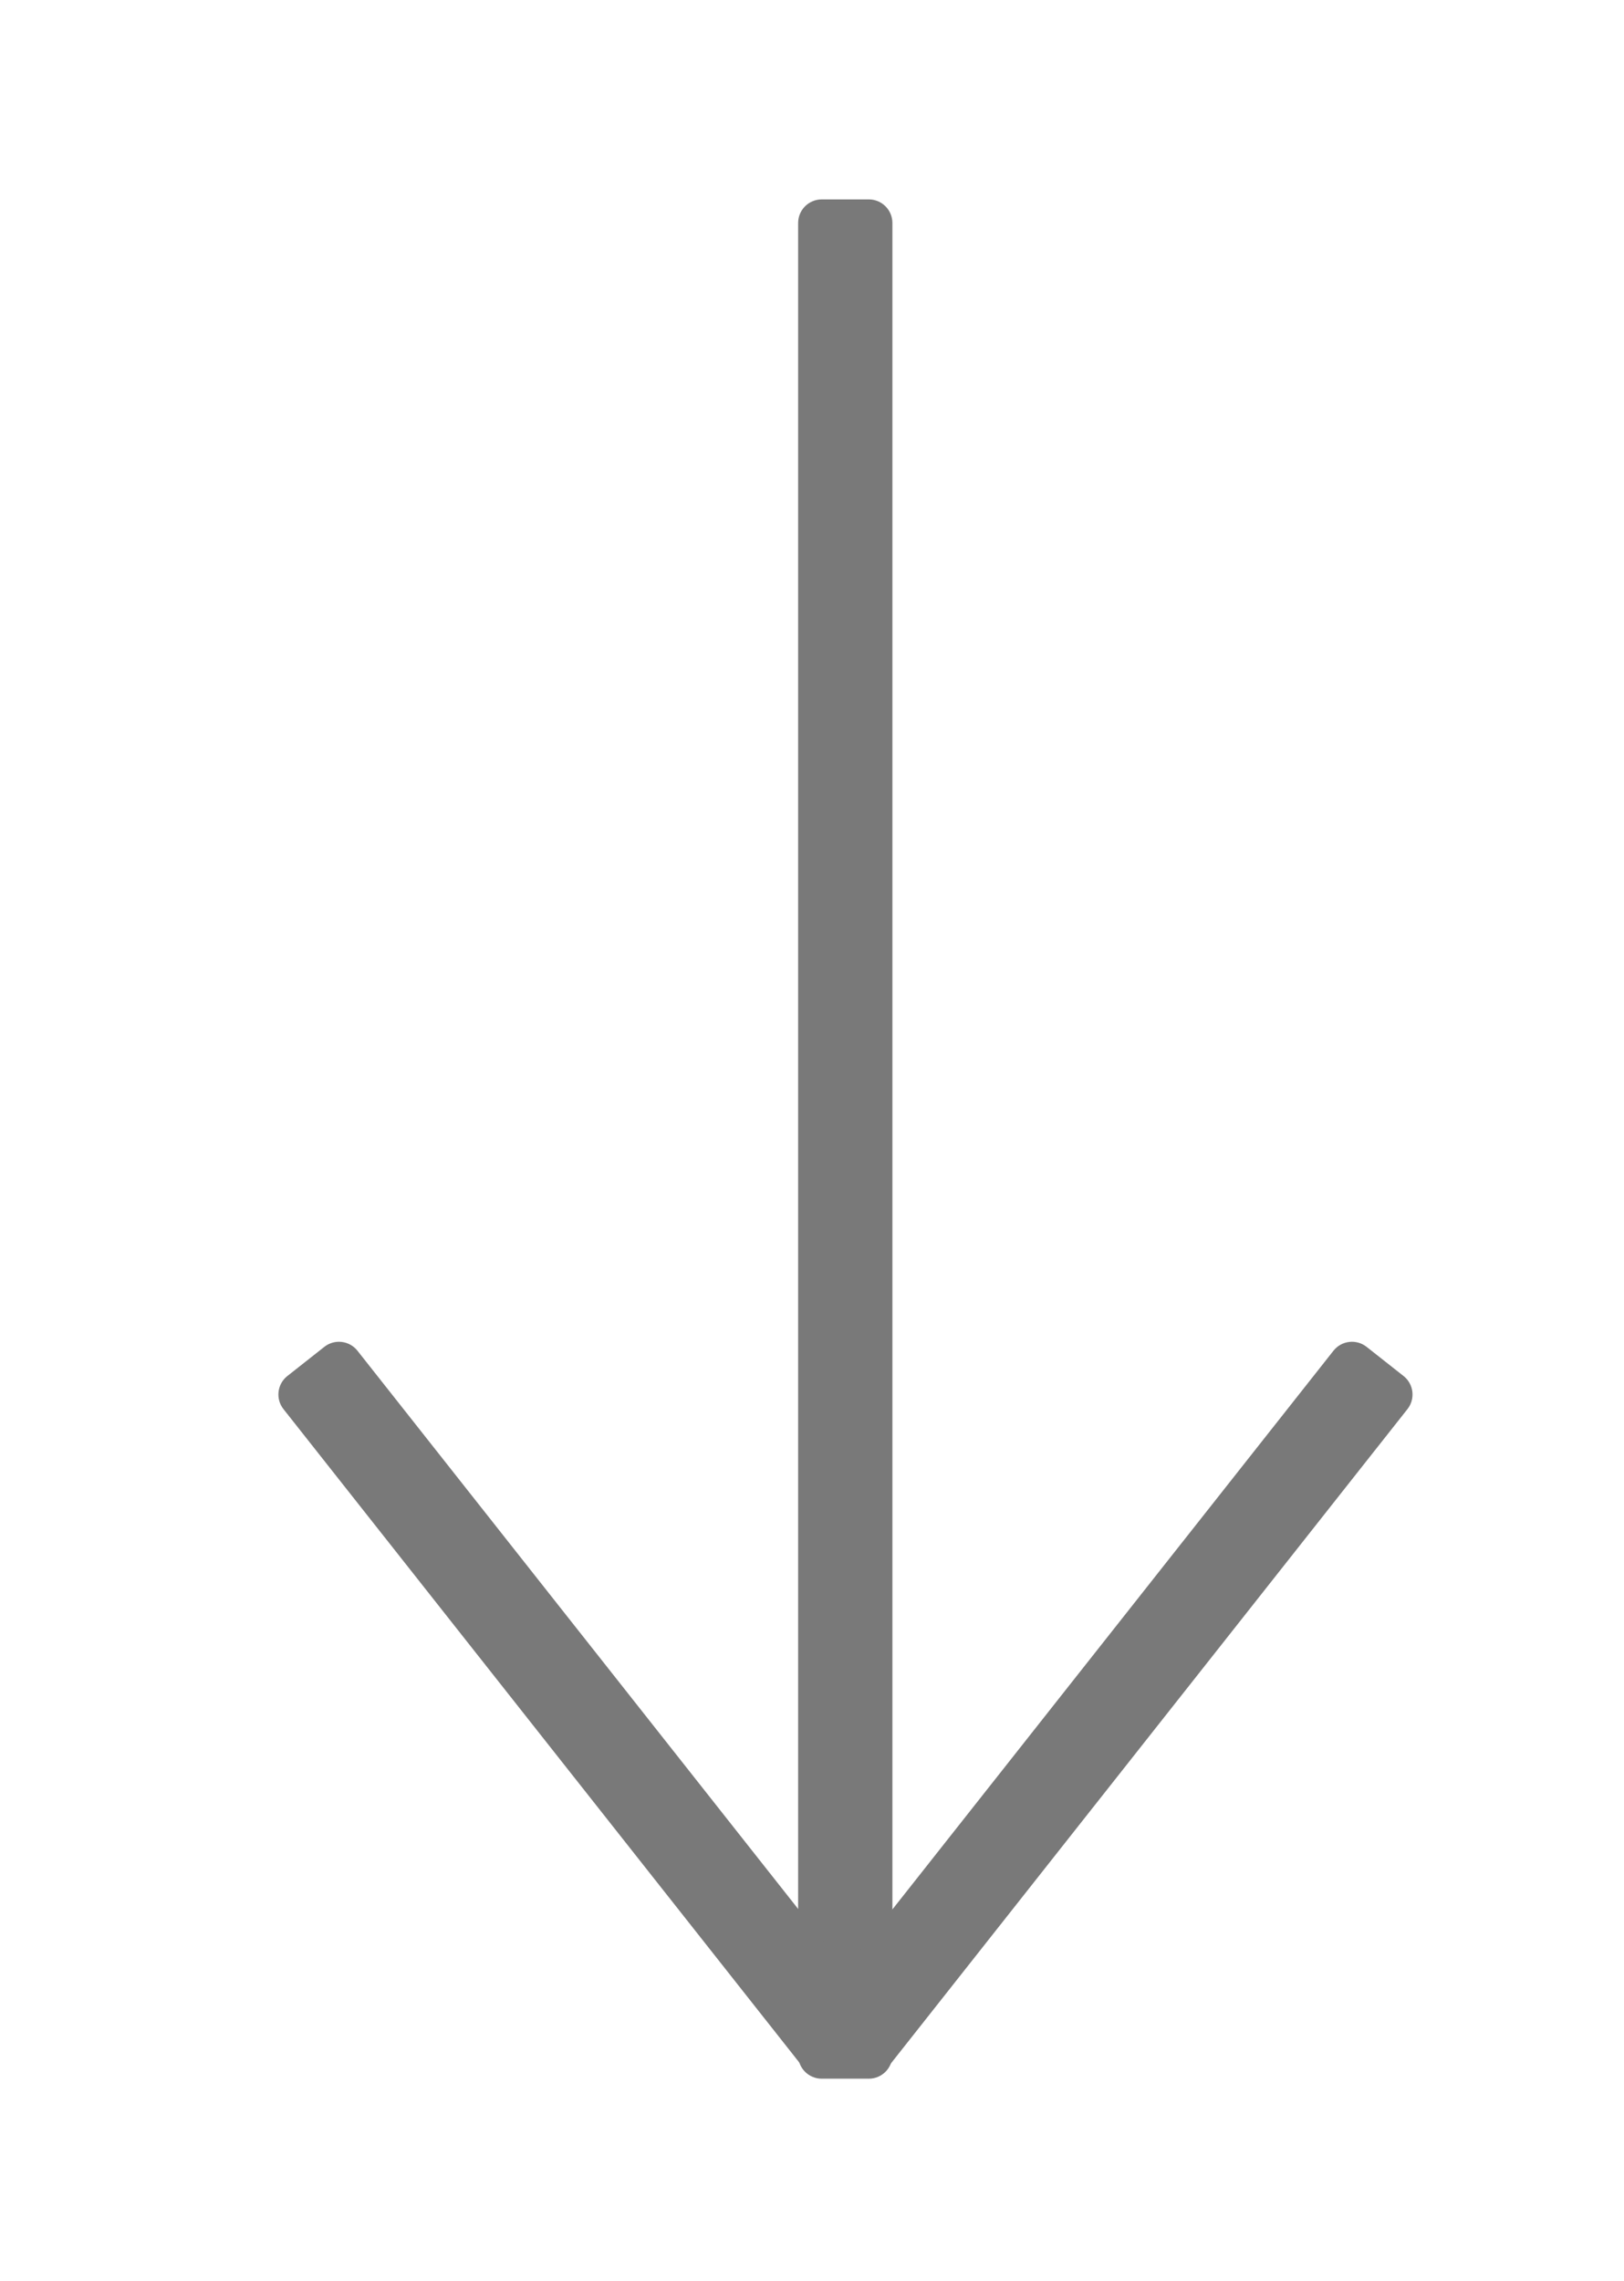
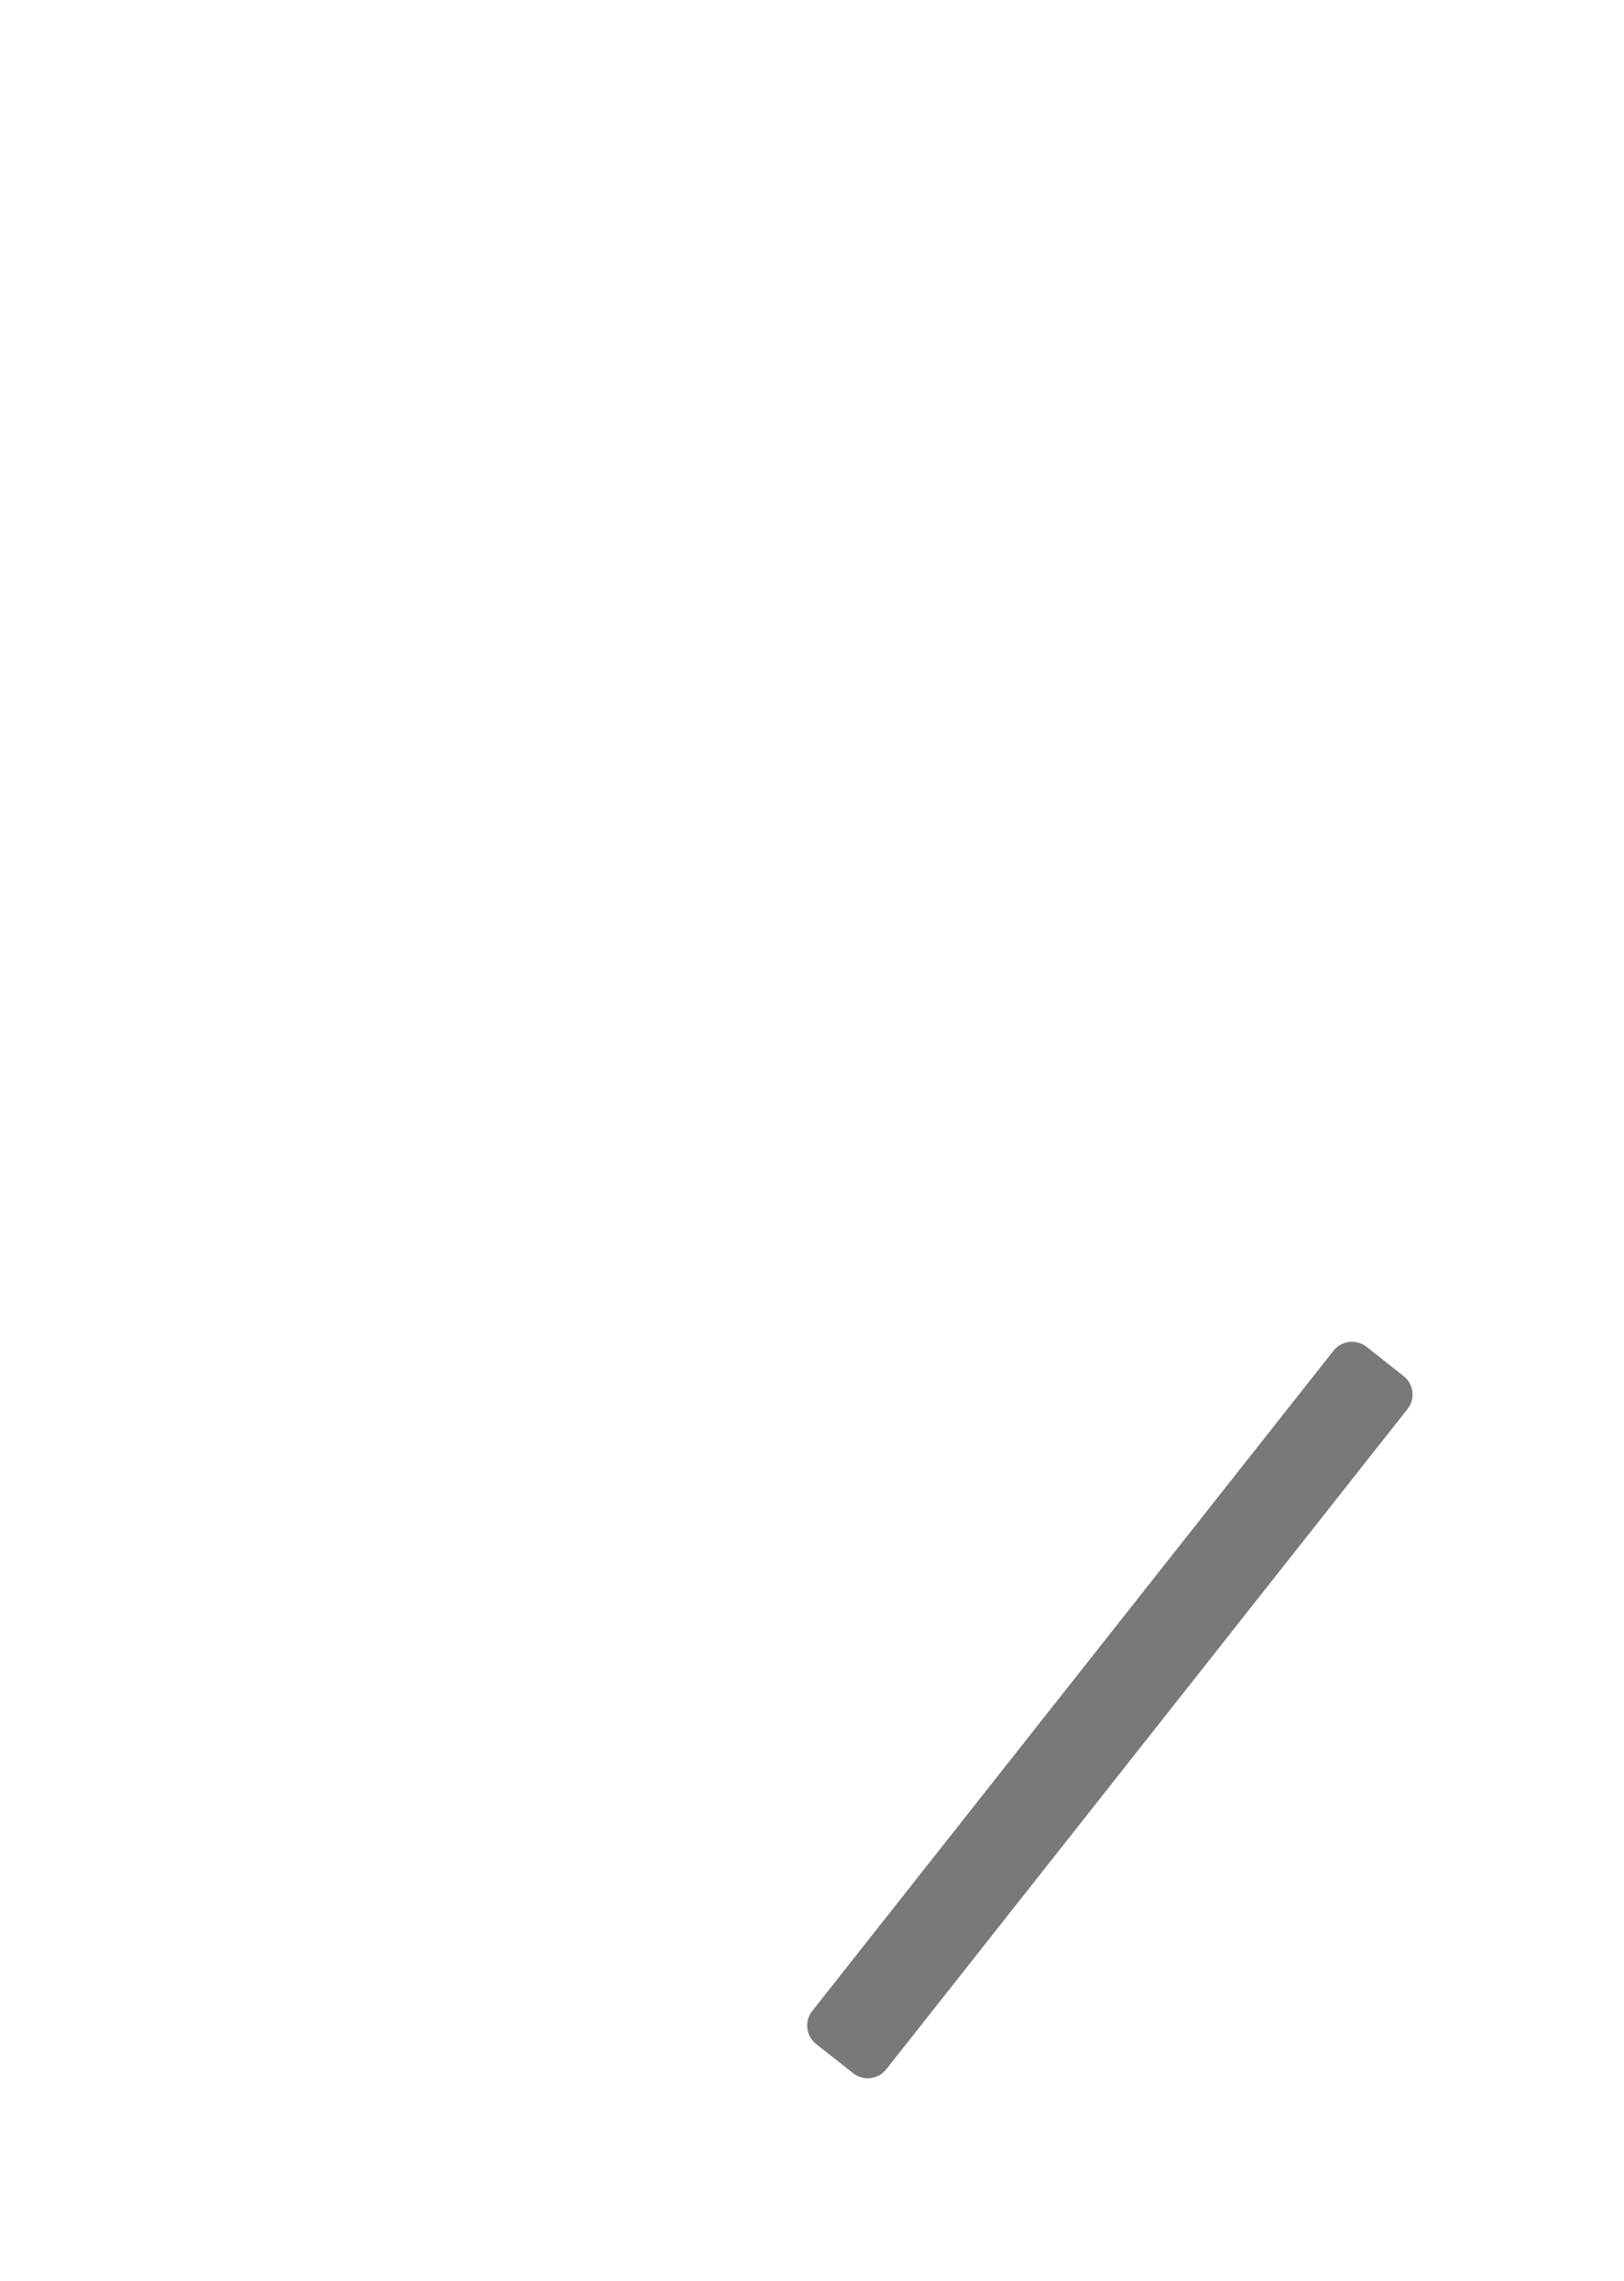
<svg xmlns="http://www.w3.org/2000/svg" width="100%" height="100%" viewBox="0 0 438 615" xml:space="preserve" style="fill-rule:evenodd;clip-rule:evenodd;stroke-linejoin:round;stroke-miterlimit:2;">
  <g transform="matrix(1,0,0,1,29.633,3.776)">
-     <path d="M211.052,56.341C211.052,52.833 208.204,49.985 204.696,49.985L191.984,49.985C188.476,49.985 185.628,52.833 185.628,56.341L185.628,550.279C185.628,553.787 188.476,556.635 191.984,556.635L204.696,556.635C208.204,556.635 211.052,553.787 211.052,550.279L211.052,56.341Z" style="fill:rgb(121,121,121);" />
-   </g>
+     </g>
  <g transform="matrix(0.785,0.619,-0.293,0.371,232.505,225.72)">
    <path d="M211.052,63.434C211.052,56.011 208.204,49.985 204.696,49.985L191.984,49.985C188.476,49.985 185.628,56.011 185.628,63.434L185.628,543.187C185.628,550.609 188.476,556.635 191.984,556.635L204.696,556.635C208.204,556.635 211.052,550.609 211.052,543.187L211.052,63.434Z" style="fill:rgb(121,121,121);" />
  </g>
  <g transform="matrix(-0.785,0.619,0.293,0.371,223.543,225.72)">
-     <path d="M211.052,63.434C211.052,56.011 208.204,49.985 204.696,49.985L191.984,49.985C188.476,49.985 185.628,56.011 185.628,63.434L185.628,543.187C185.628,550.609 188.476,556.635 191.984,556.635L204.696,556.635C208.204,556.635 211.052,550.609 211.052,543.187L211.052,63.434Z" style="fill:rgb(121,121,121);" />
-   </g>
+     </g>
</svg>